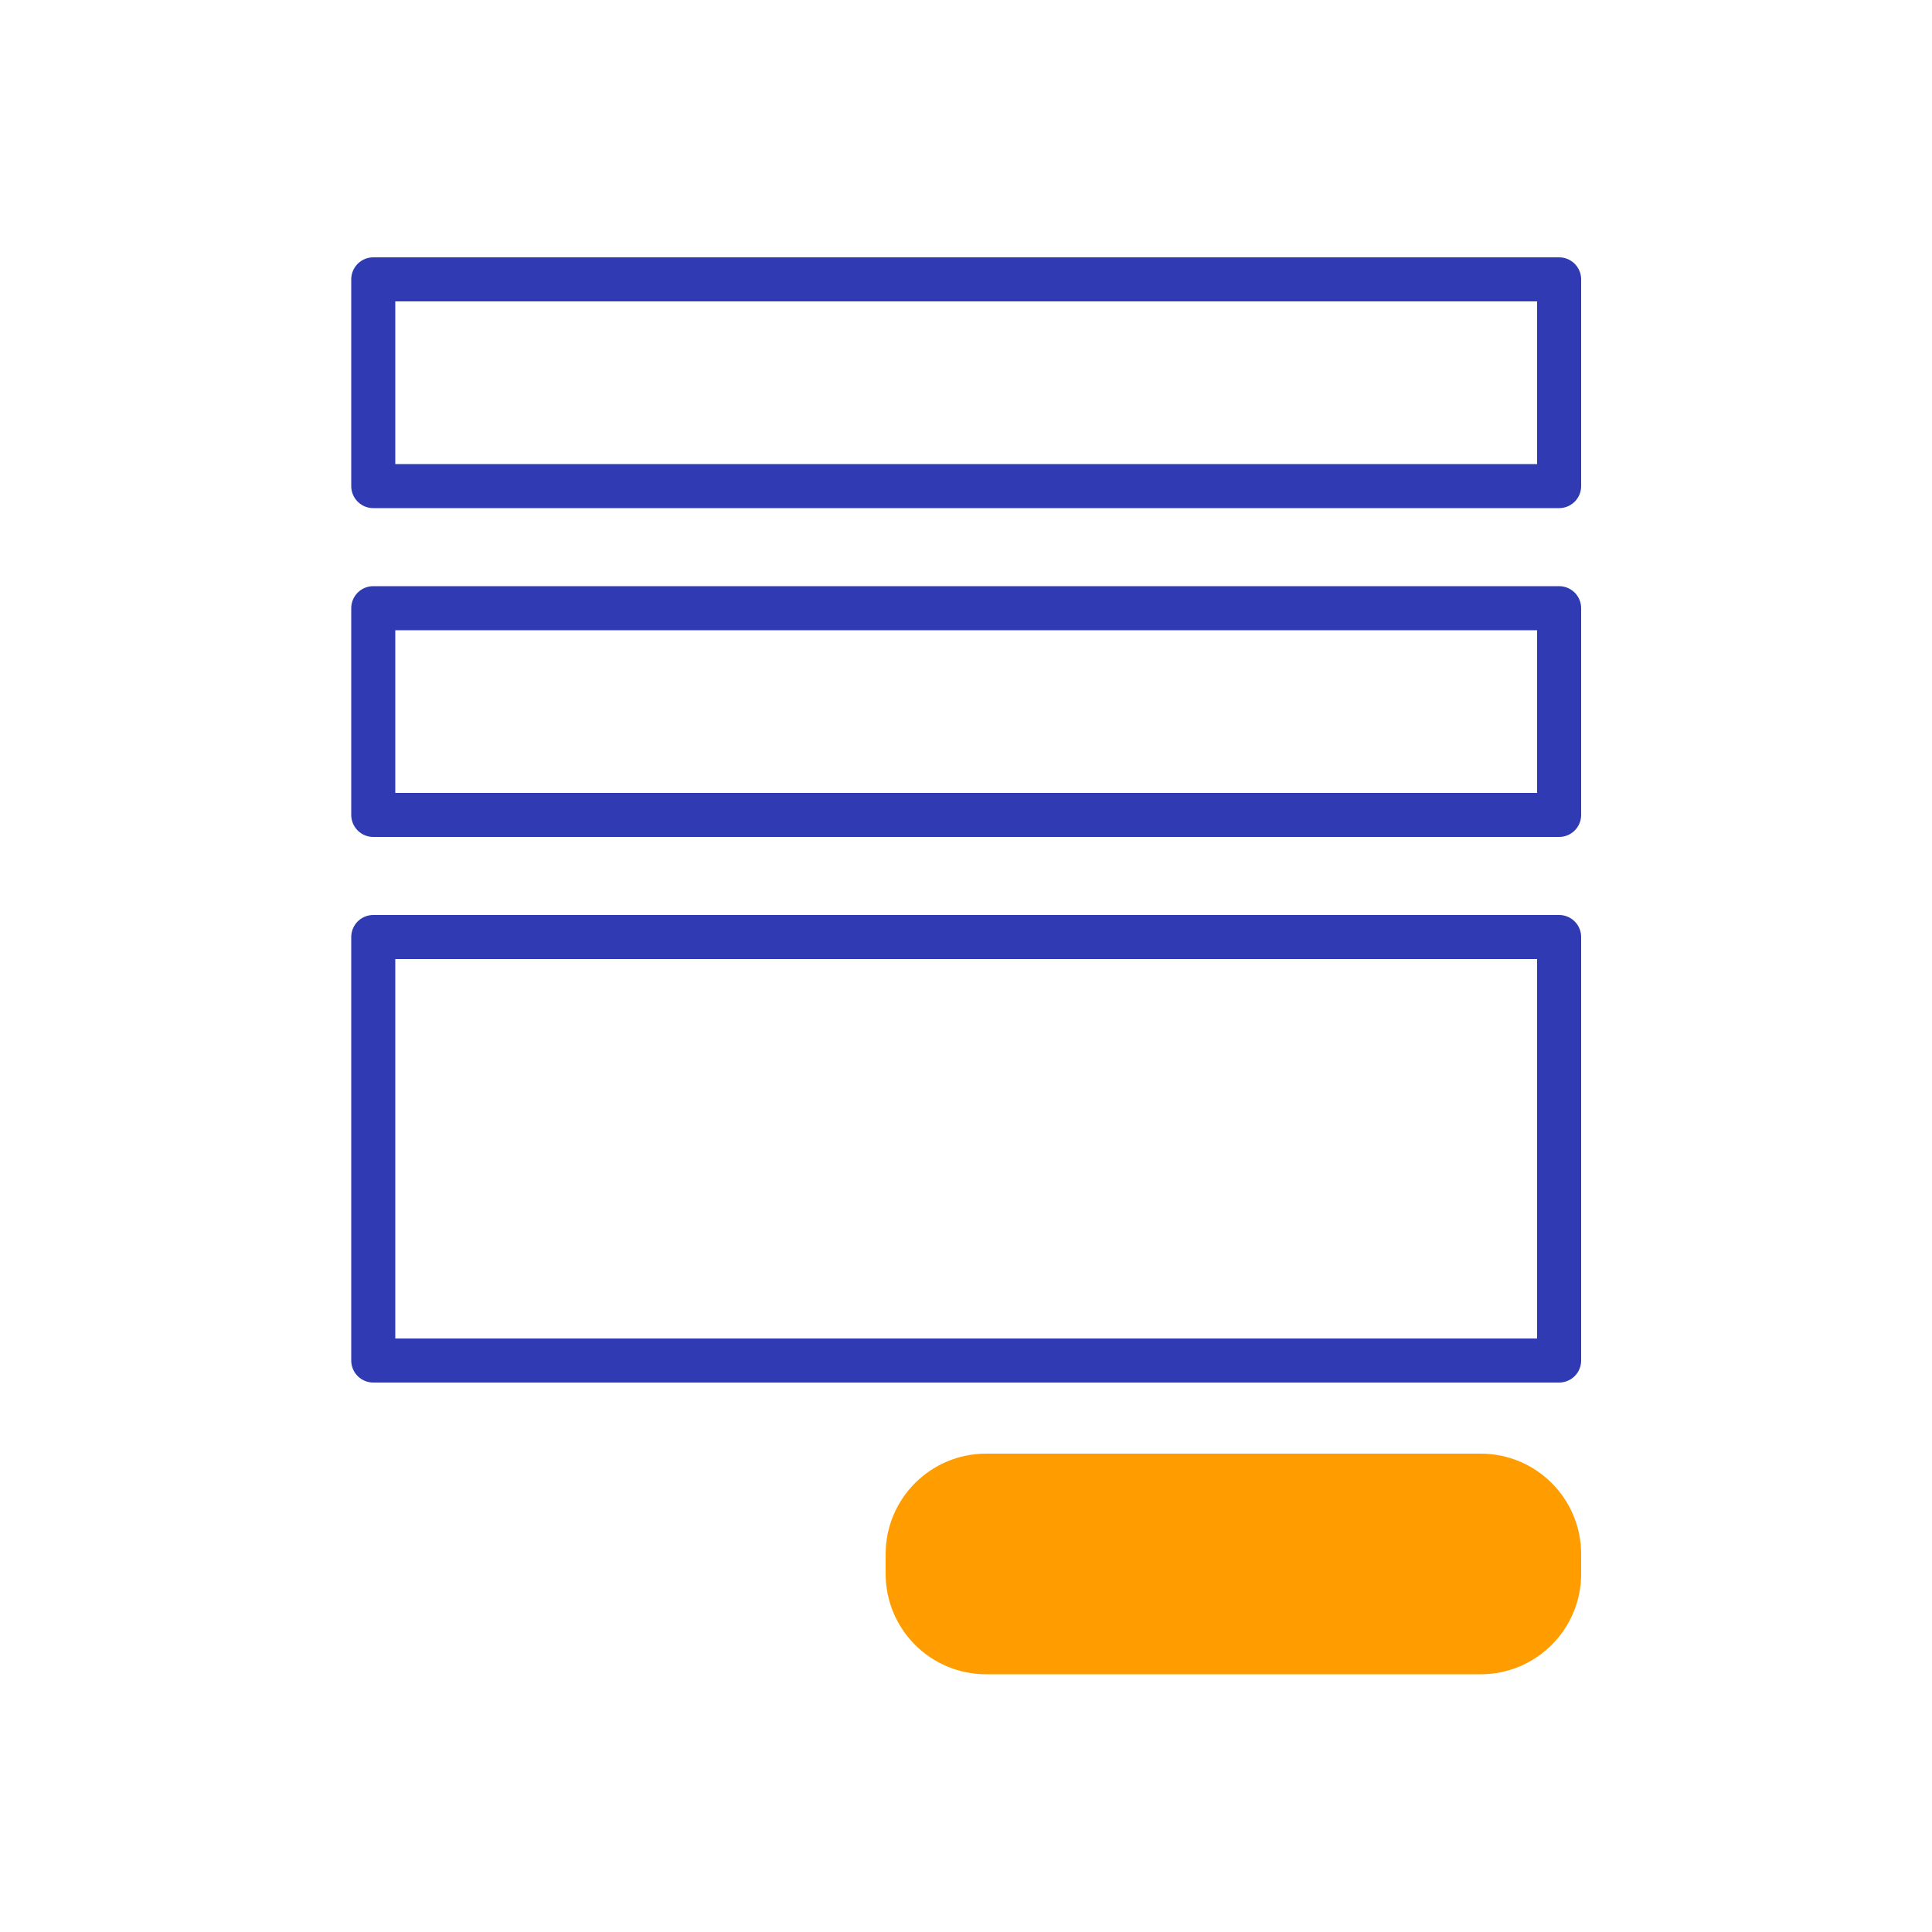
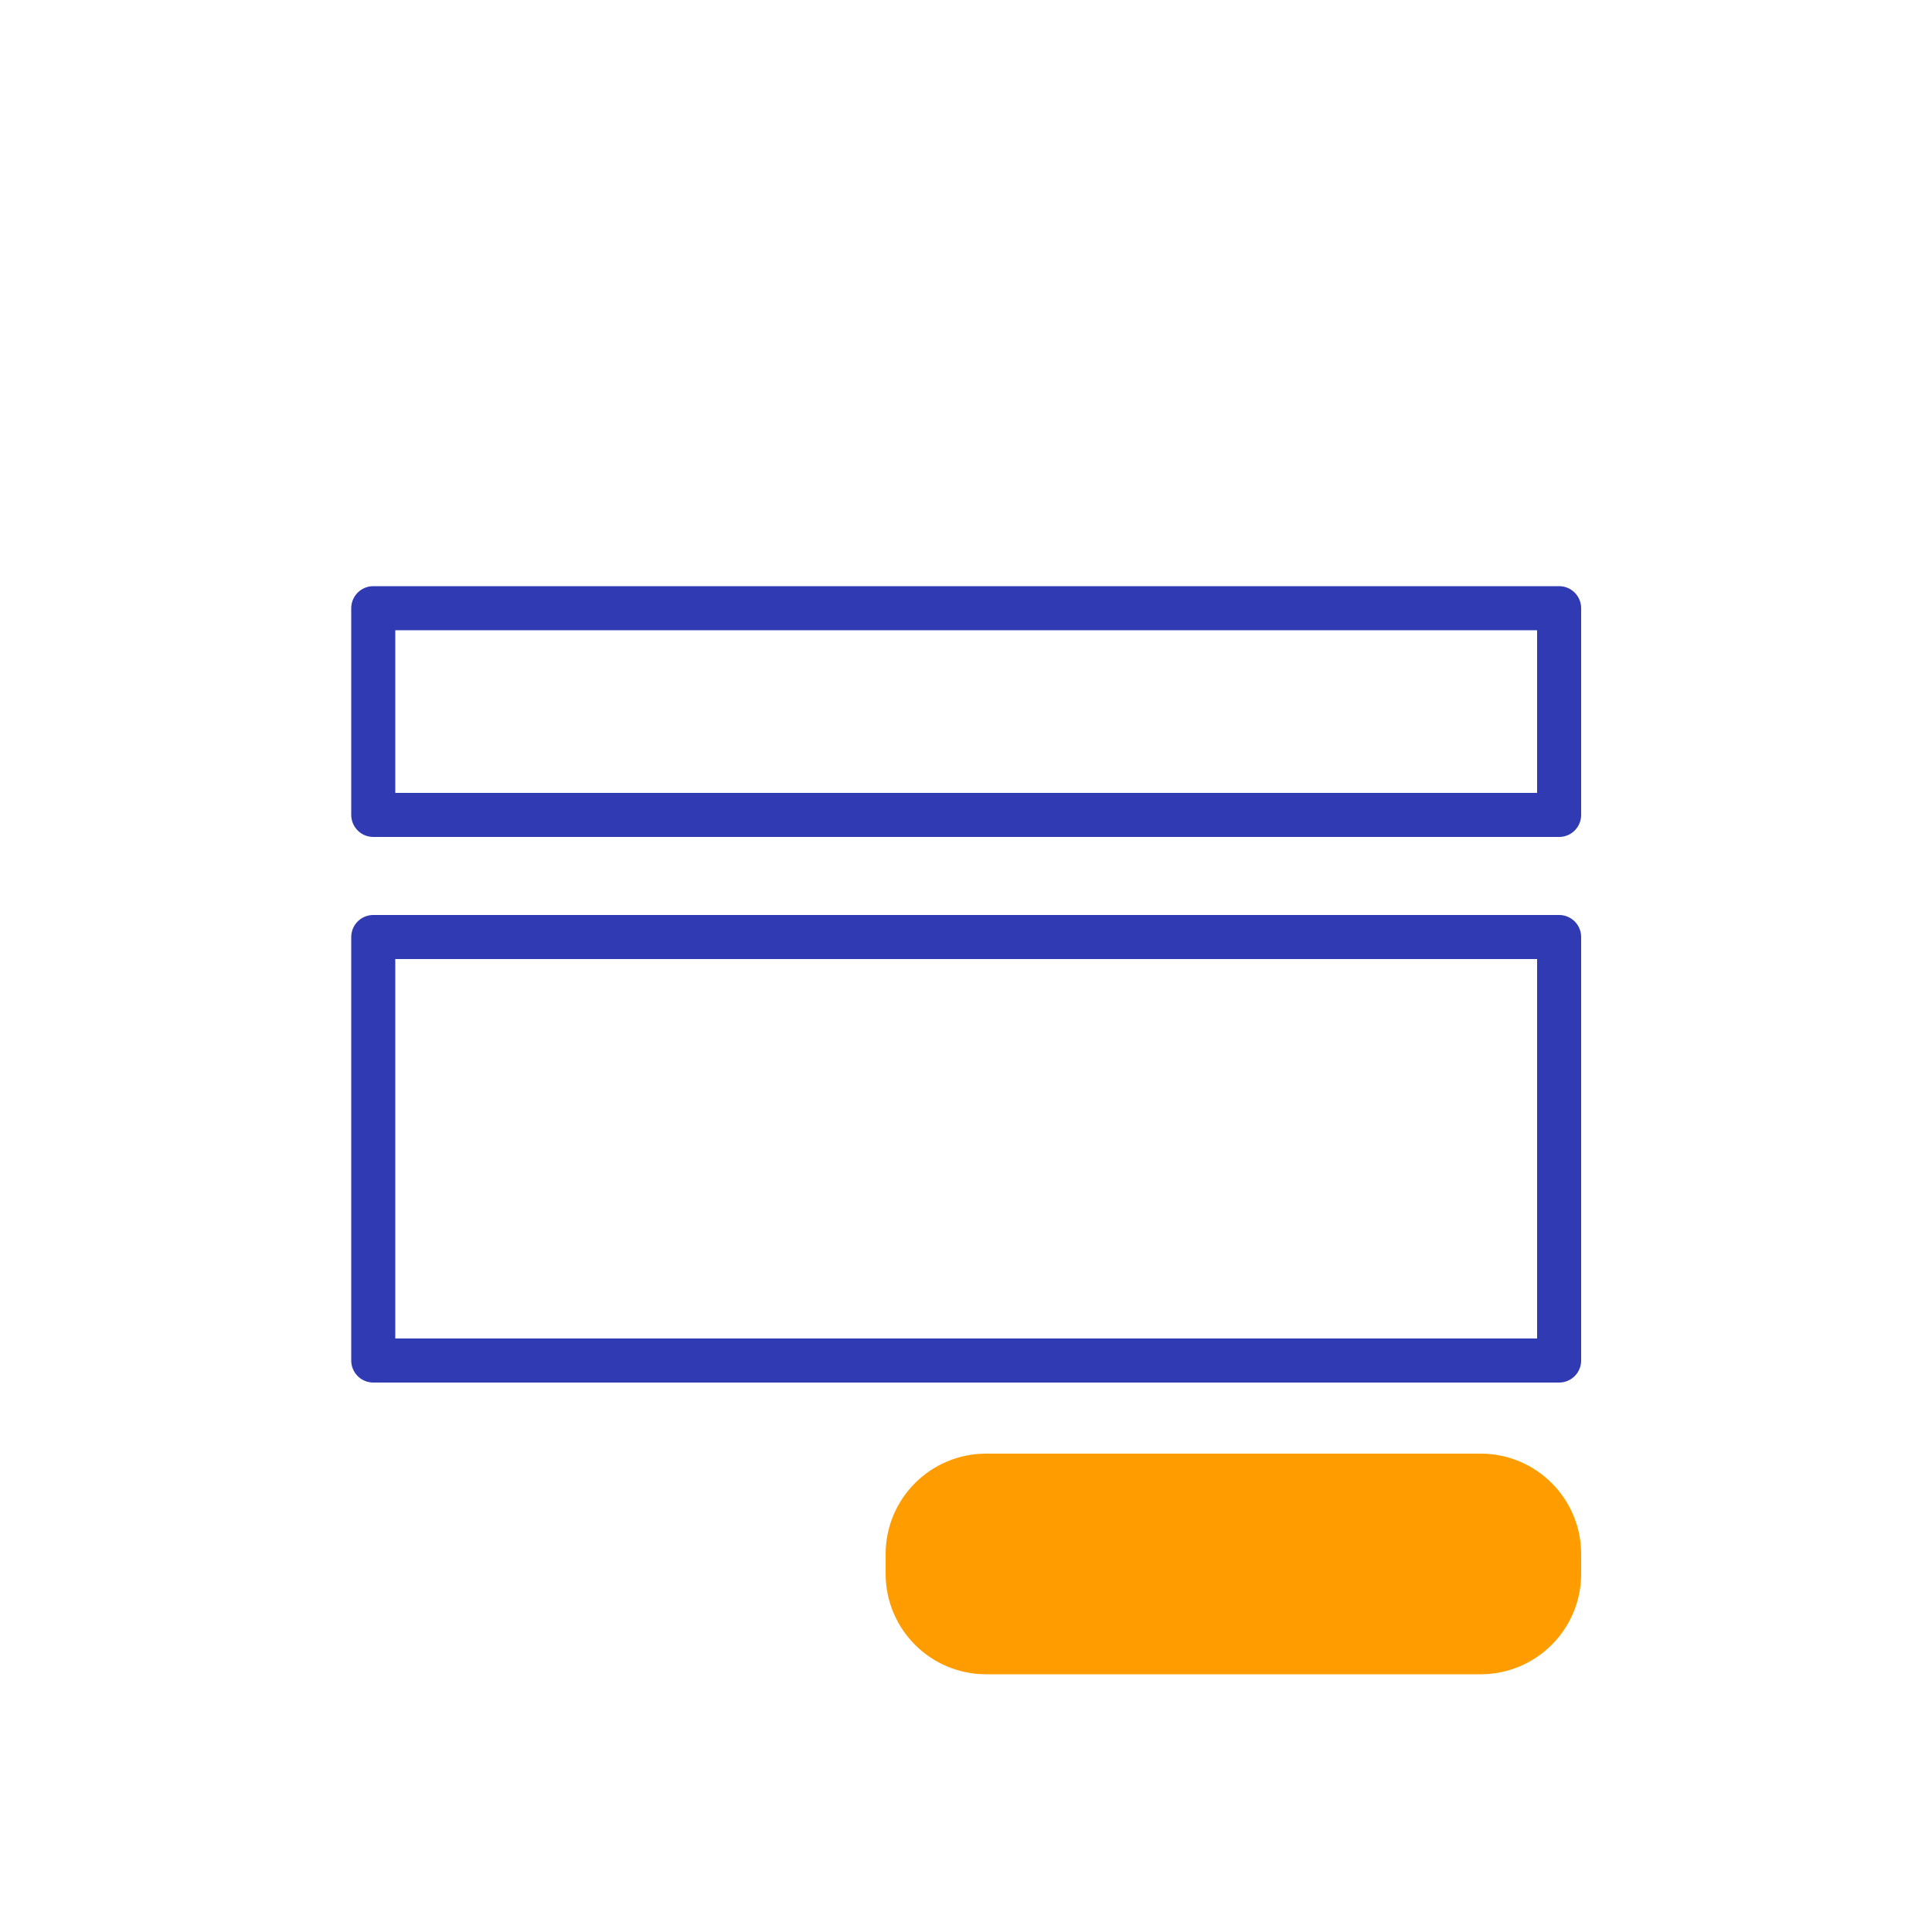
<svg xmlns="http://www.w3.org/2000/svg" width="240" height="240" viewBox="0 0 240 240" fill="none">
  <path d="M183.936 183.312H122.496C117.114 183.312 112.752 187.675 112.752 193.056V195.504C112.752 200.885 117.114 205.248 122.496 205.248H183.936C189.317 205.248 193.68 200.885 193.68 195.504V193.056C193.68 187.675 189.317 183.312 183.936 183.312Z" fill="#FF9D00" stroke="#FF9D00" stroke-width="5.472" stroke-linejoin="round" />
-   <path d="M193.68 34.704H46.368V60.384H193.68V34.704Z" stroke="#303AB2" stroke-width="5.472" stroke-linejoin="round" />
  <path d="M193.68 75.552H46.368V101.232H193.68V75.552Z" stroke="#303AB2" stroke-width="5.472" stroke-linejoin="round" />
  <path d="M193.68 116.4H46.368V169.008H193.68V116.4Z" stroke="#303AB2" stroke-width="5.472" stroke-linejoin="round" />
</svg>